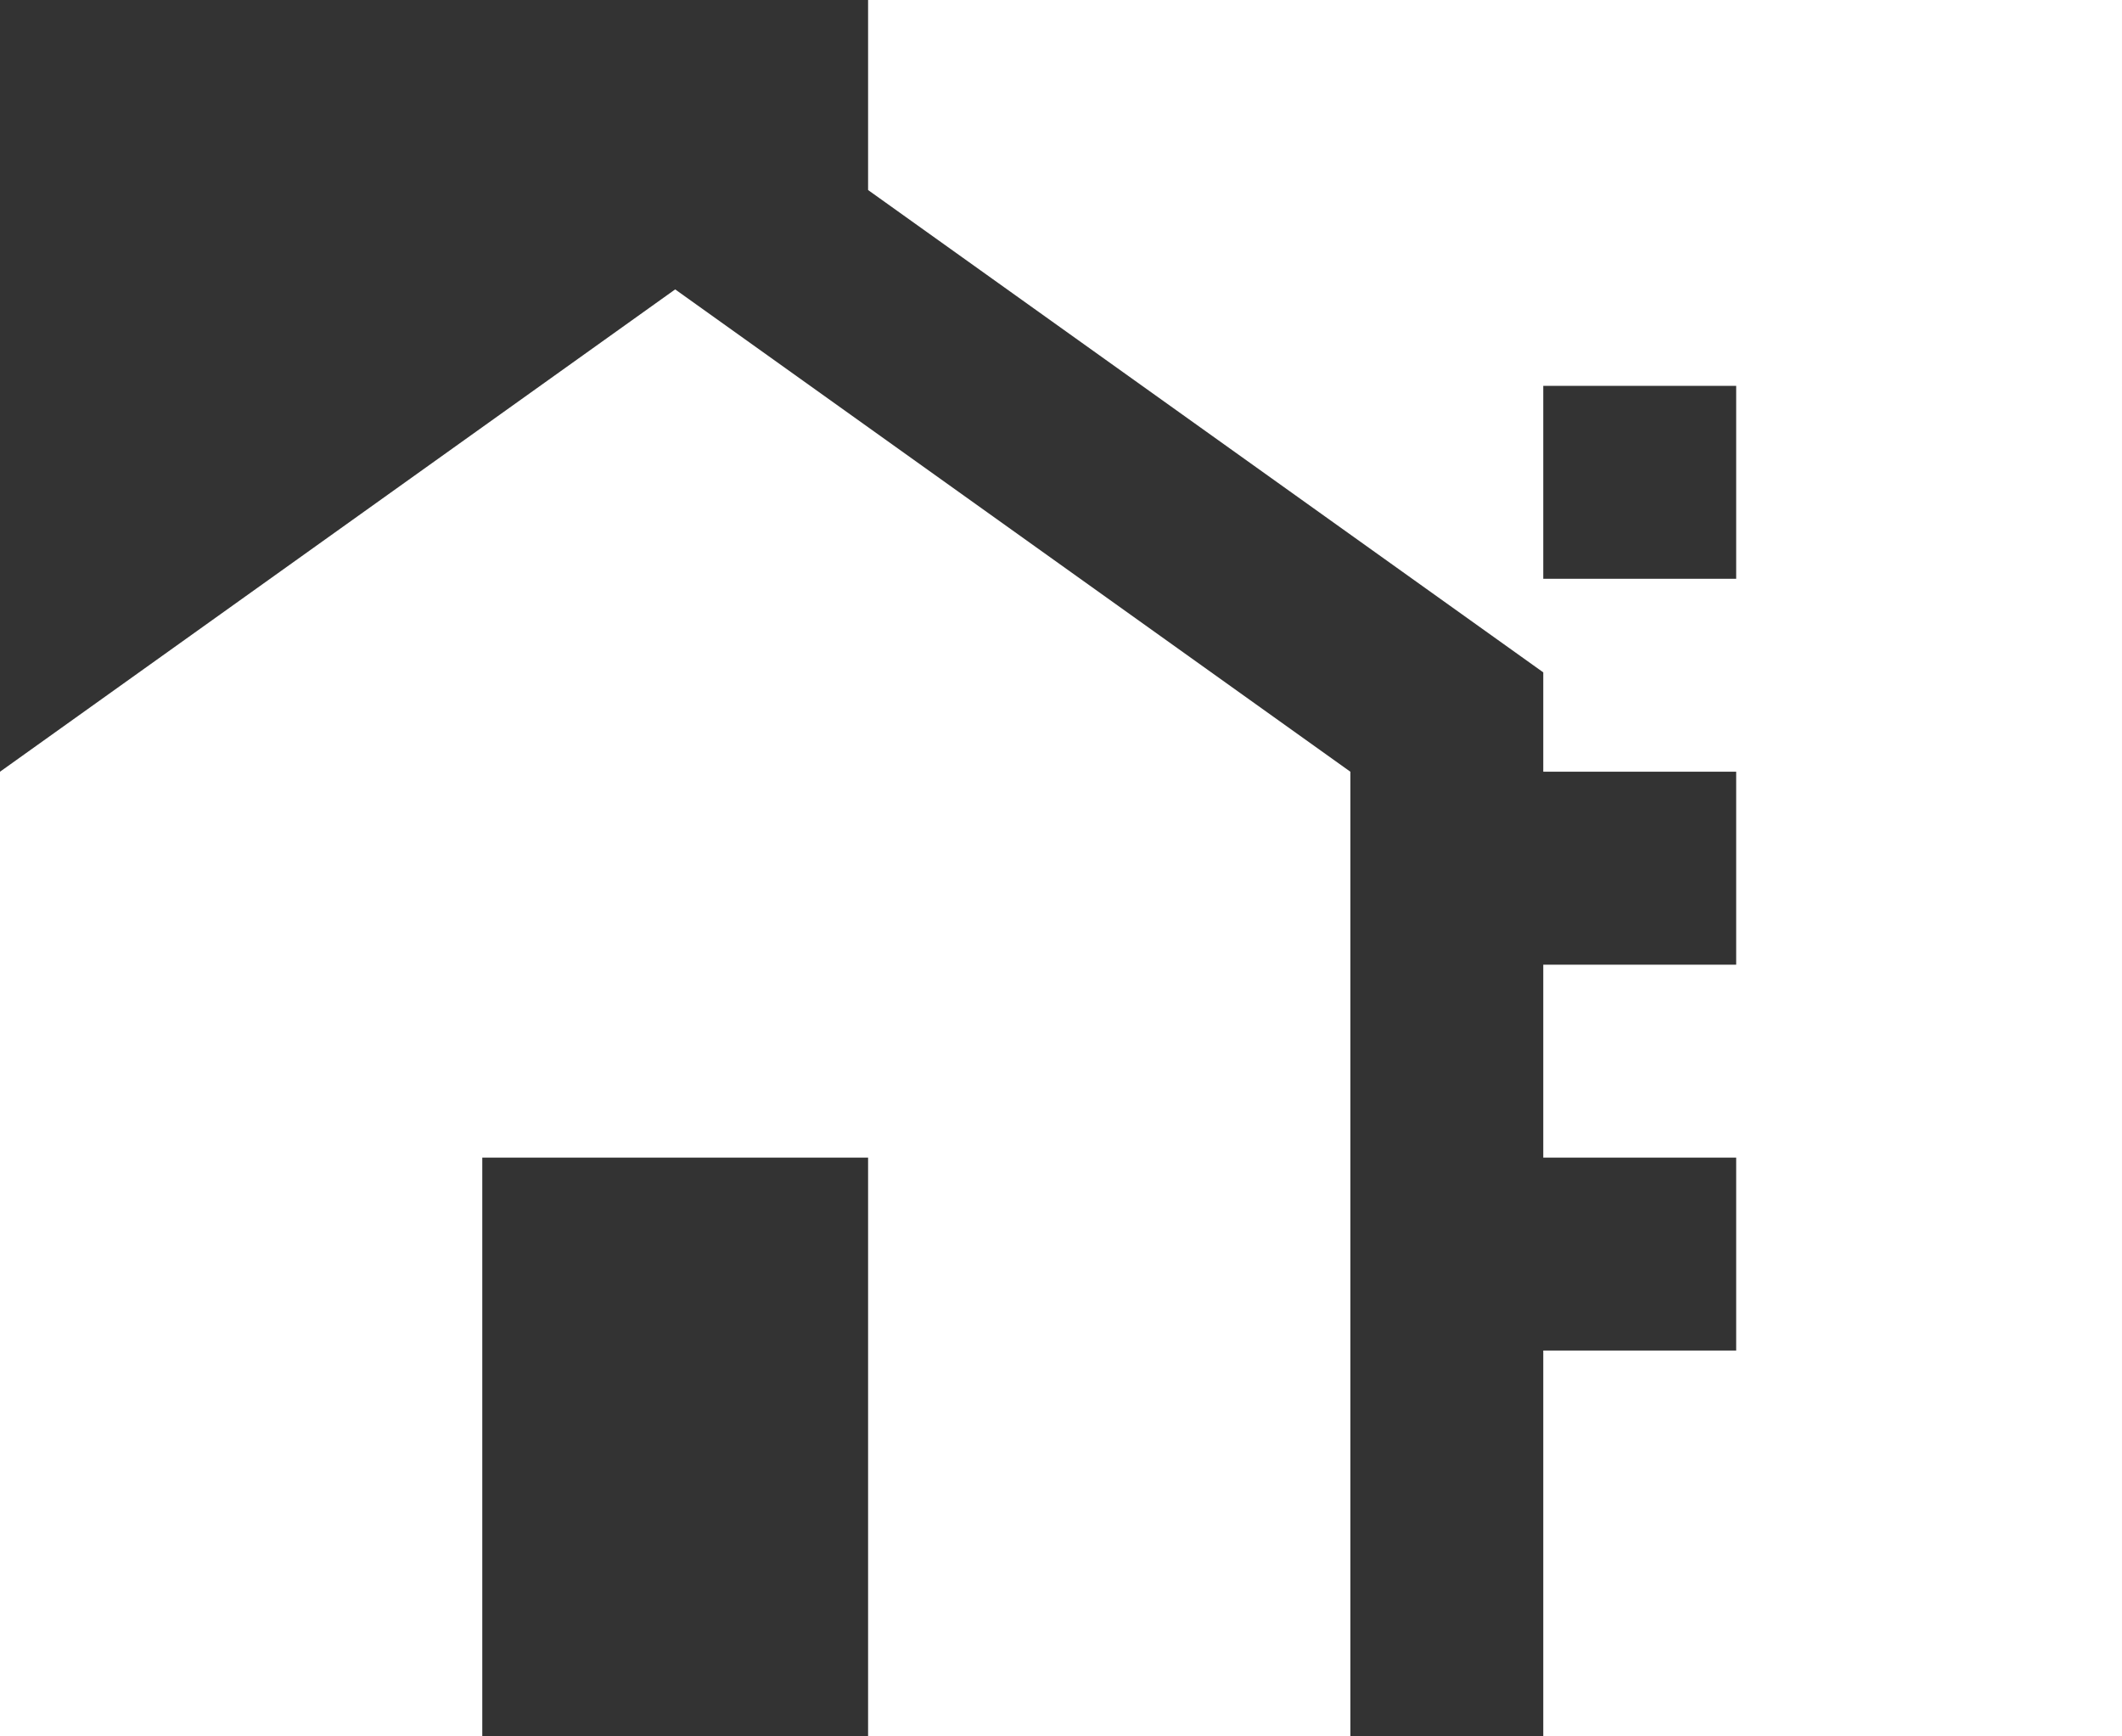
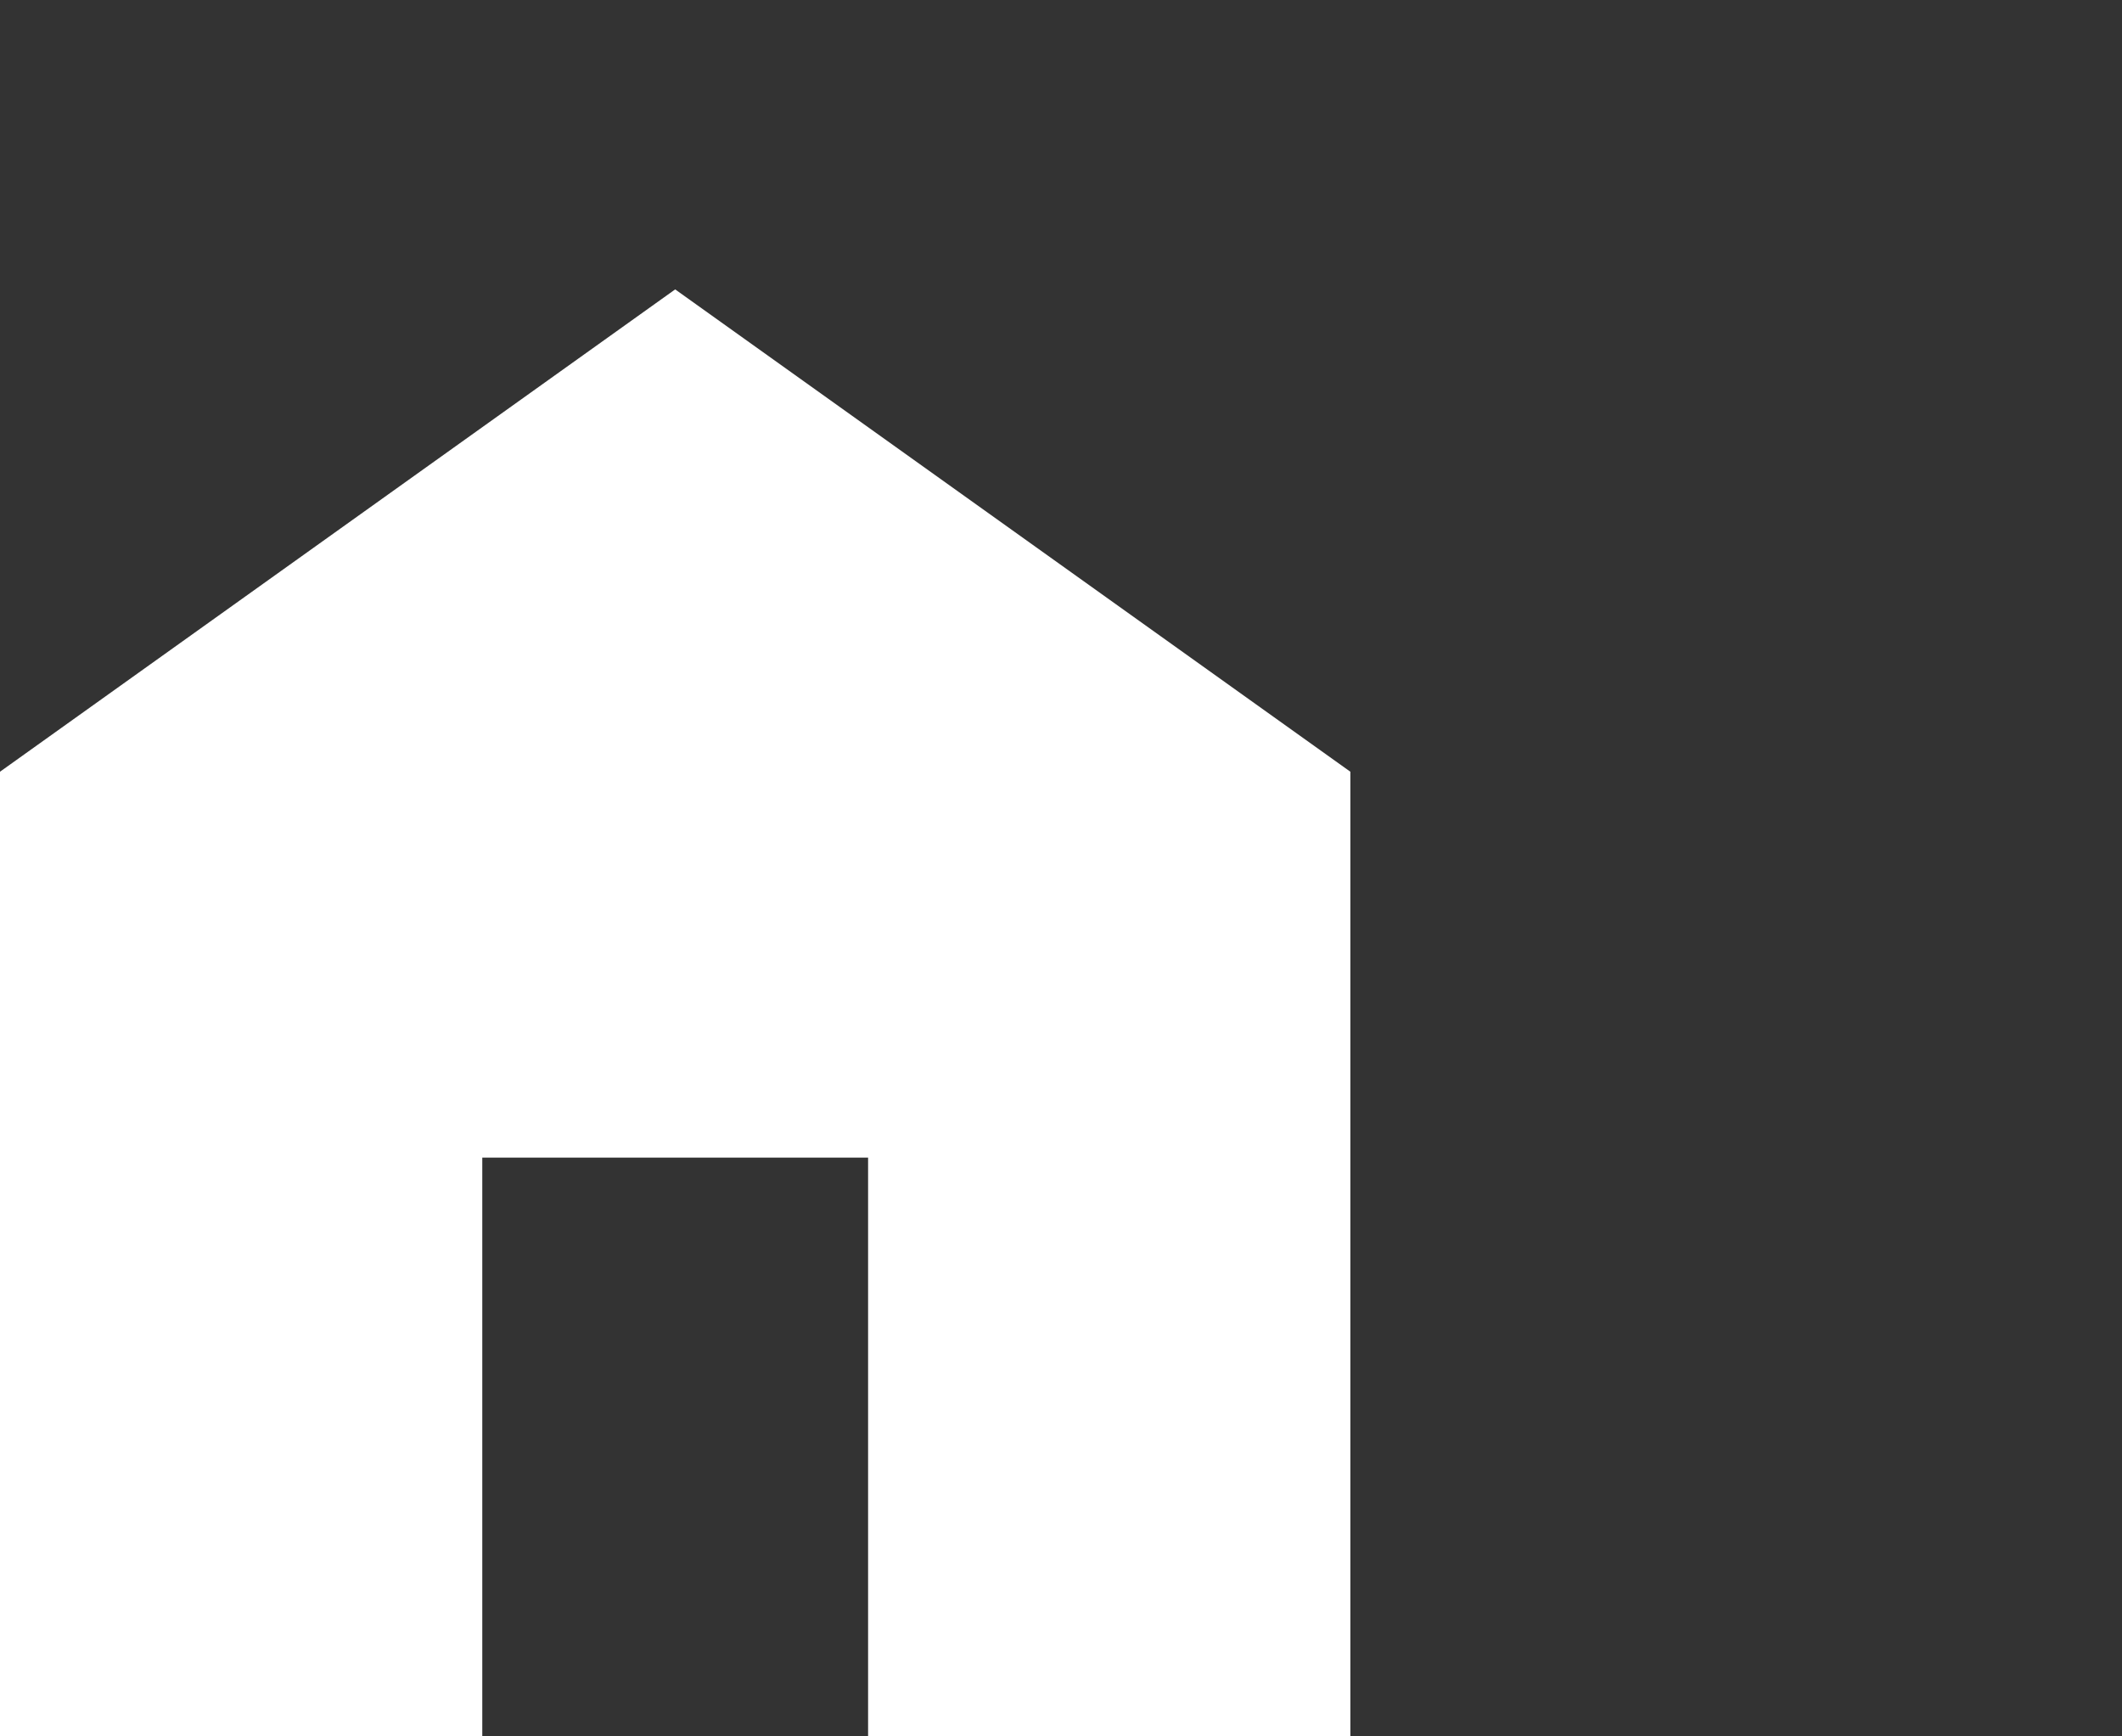
<svg xmlns="http://www.w3.org/2000/svg" id="_イヤー_2" viewBox="0 0 22 18">
  <rect x="0" y="0" width="22" height="18" fill="#333333" stroke="none" />
  <g id="_ッダー">
    <g>
      <polygon points="0 8 0 18 5 18 5 12 9 12 9 18 14 18 14 8 7 3 0 8" style="fill:#fff;" />
-       <path d="M9,0V1.97l7,5v1.03h2v2h-2v2h2v2h-2v4h6V0H9Zm9,6h-2v-2h2v2Z" style="fill:#fff;" />
    </g>
  </g>
</svg>